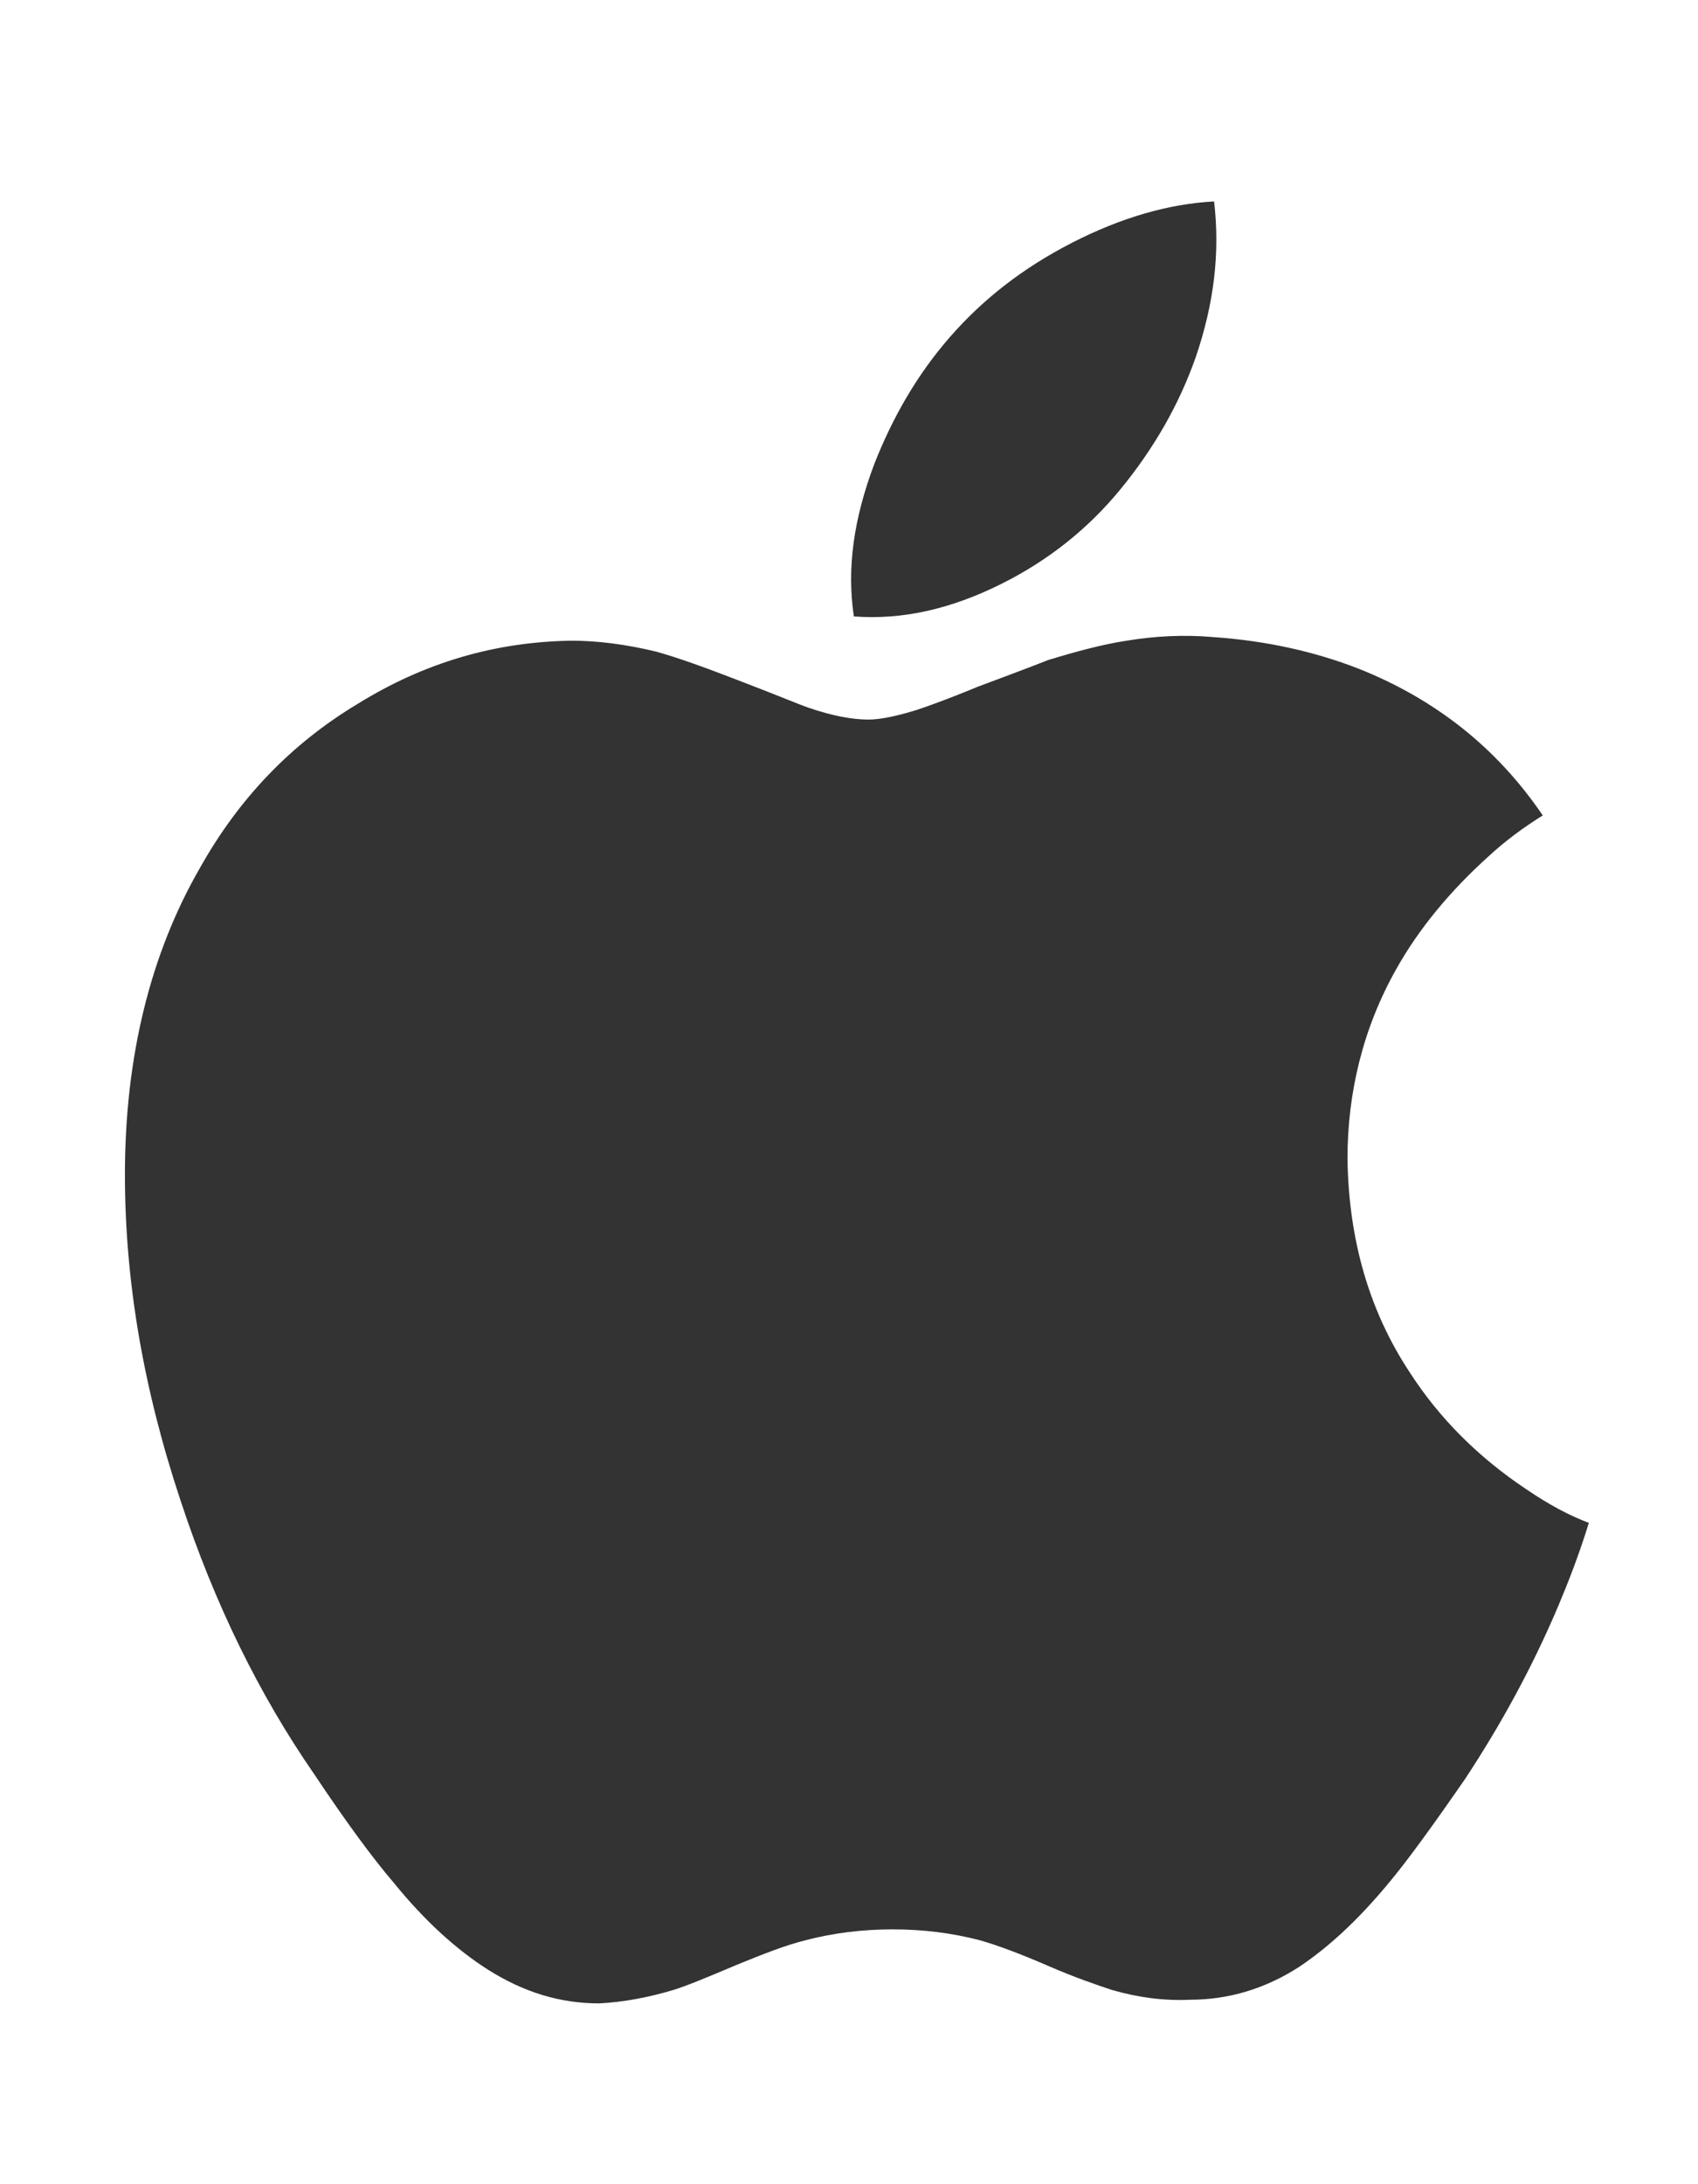
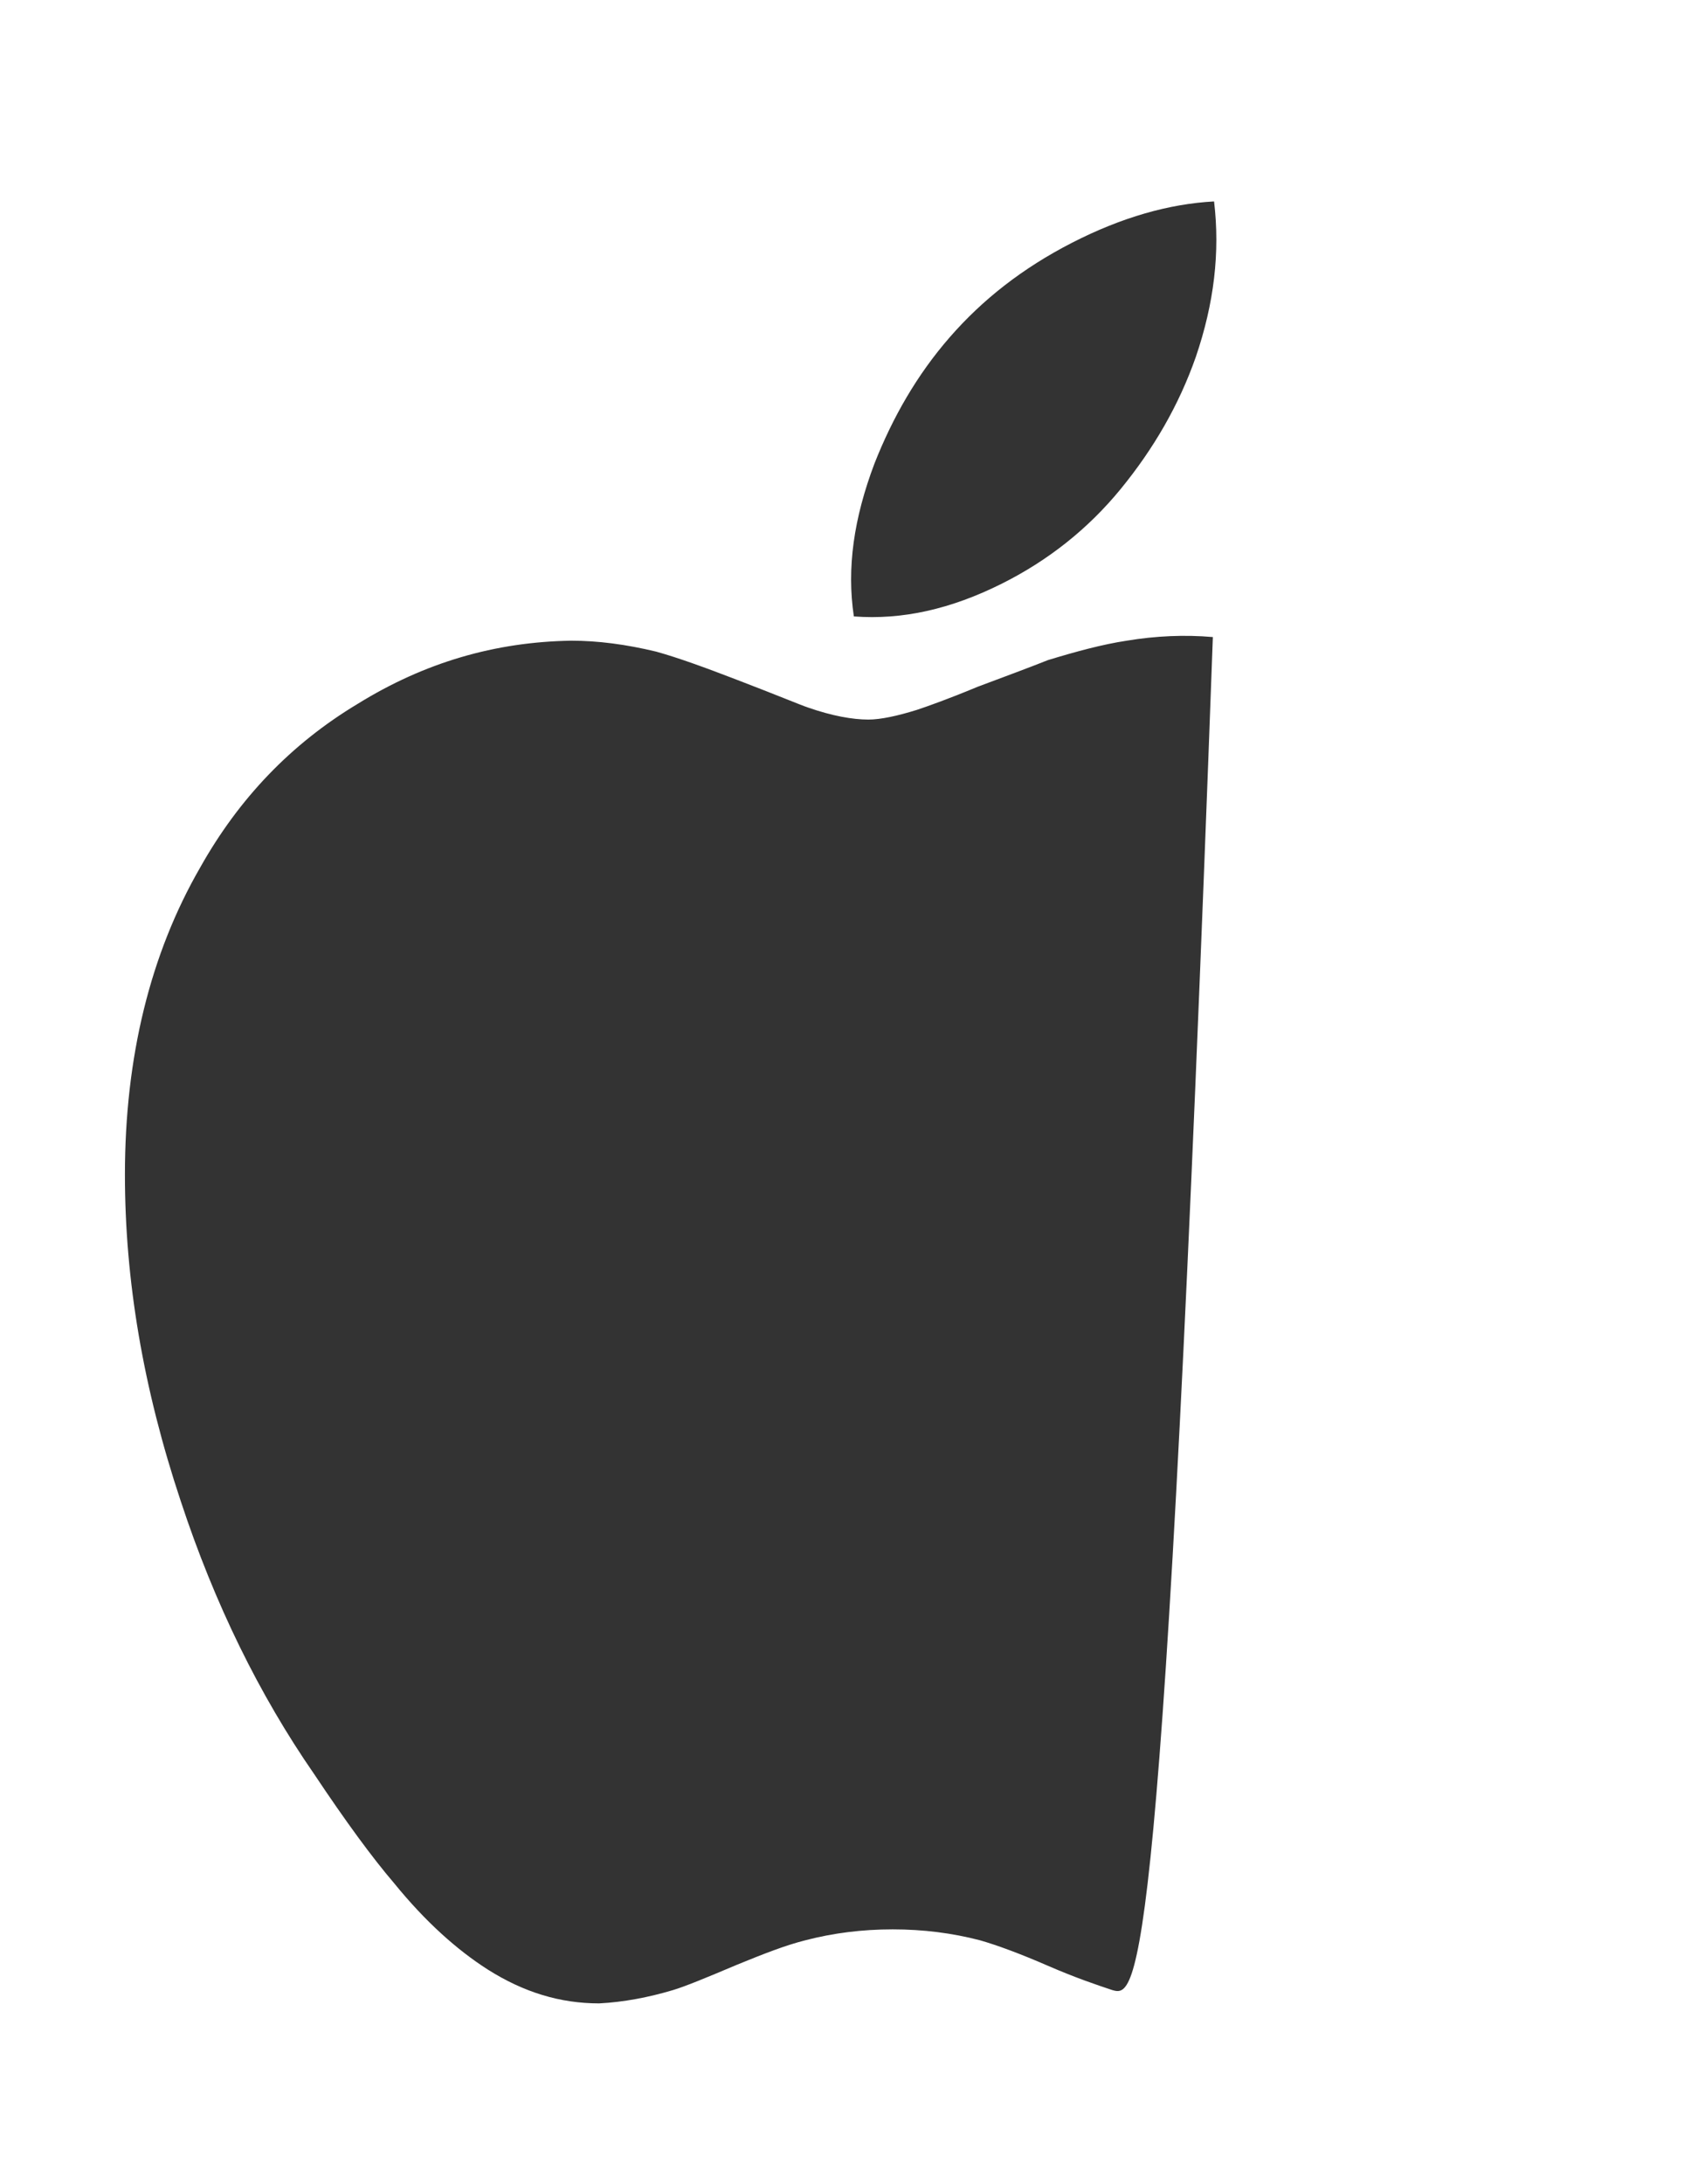
<svg xmlns="http://www.w3.org/2000/svg" xmlns:ns1="http://sodipodi.sourceforge.net/DTD/sodipodi-0.dtd" xmlns:ns2="http://www.inkscape.org/namespaces/inkscape" xmlns:xlink="http://www.w3.org/1999/xlink" version="1.1" width="14" height="18" viewBox="0 0 14 18" xml:space="preserve" id="svg11" ns1:docname="apple.svg" ns2:version="0.92.0 r15299">
  <ns1:namedview pagecolor="#ffffff" bordercolor="#666666" borderopacity="1" objecttolerance="10" gridtolerance="10" guidetolerance="10" ns2:pageopacity="0" ns2:pageshadow="2" ns2:window-width="1440" ns2:window-height="847" id="namedview13" showgrid="true" ns2:zoom="3.2777778" ns2:cx="-5.6812253" ns2:cy="46.899702" ns2:window-x="-8" ns2:window-y="-8" ns2:window-maximized="1" ns2:current-layer="svg11">
    <ns2:grid type="xygrid" id="grid4494" />
  </ns1:namedview>
  <defs id="defs5">
    <symbol id="apple">
-       <path d="M 4.02,15.73 C 3.77,15.57 3.51,15.34 3.25,15.02 3.07,14.81 2.85,14.51 2.59,14.12 2.14,13.47 1.77,12.72 1.49,11.87 1.18,10.94 1.03,10.05 1.03,9.18 1.03,8.21 1.24,7.36 1.65,6.65 1.97,6.08 2.4,5.63 2.95,5.3 3.5,4.96 4.08,4.79 4.71,4.78 4.93,4.78 5.16,4.81 5.41,4.87 5.59,4.92 5.81,5 6.07,5.1 6.41,5.23 6.6,5.31 6.66,5.33 6.86,5.4 7.03,5.43 7.16,5.43 7.26,5.43 7.4,5.4 7.56,5.35 7.65,5.32 7.82,5.26 8.06,5.16 8.3,5.07 8.49,5 8.64,4.94 8.87,4.87 9.09,4.81 9.29,4.78 9.53,4.74 9.77,4.73 10,4.75 c 0.44,0.03 0.84,0.12 1.2,0.26 0.63,0.25 1.14,0.65 1.52,1.21 -0.16,0.1 -0.31,0.21 -0.45,0.34 -0.31,0.28 -0.57,0.59 -0.76,0.93 -0.27,0.48 -0.4,1.01 -0.4,1.56 0.01,0.67 0.18,1.26 0.52,1.77 0.24,0.37 0.56,0.69 0.95,0.95 0.19,0.13 0.36,0.22 0.52,0.28 -0.08,0.26 -0.17,0.49 -0.25,0.68 -0.22,0.52 -0.48,0.99 -0.77,1.43 -0.27,0.39 -0.48,0.68 -0.64,0.87 -0.25,0.3 -0.49,0.52 -0.73,0.68 -0.28,0.18 -0.58,0.27 -0.9,0.27 C 9.59,15.99 9.38,15.96 9.17,15.9 9.05,15.86 8.87,15.8 8.64,15.7 8.41,15.6 8.22,15.53 8.08,15.49 7.85,15.43 7.61,15.4 7.36,15.4 7.11,15.4 6.87,15.43 6.64,15.49 6.48,15.53 6.3,15.6 6.08,15.69 5.82,15.8 5.65,15.87 5.55,15.9 5.35,15.96 5.14,16 4.94,16.01 4.62,16.01 4.32,15.92 4.02,15.73 Z M 8.26,4.31 C 7.84,4.52 7.44,4.61 7.04,4.58 6.98,4.18 7.04,3.77 7.21,3.32 7.36,2.94 7.56,2.59 7.83,2.28 8.1,1.97 8.43,1.71 8.84,1.5 9.25,1.29 9.64,1.18 10.01,1.16 10.06,1.58 10.01,2 9.86,2.44 9.72,2.84 9.51,3.2 9.24,3.53 8.97,3.86 8.64,4.12 8.26,4.31 Z" id="path2" ns2:connector-curvature="0" />
+       <path d="M 4.02,15.73 C 3.77,15.57 3.51,15.34 3.25,15.02 3.07,14.81 2.85,14.51 2.59,14.12 2.14,13.47 1.77,12.72 1.49,11.87 1.18,10.94 1.03,10.05 1.03,9.18 1.03,8.21 1.24,7.36 1.65,6.65 1.97,6.08 2.4,5.63 2.95,5.3 3.5,4.96 4.08,4.79 4.71,4.78 4.93,4.78 5.16,4.81 5.41,4.87 5.59,4.92 5.81,5 6.07,5.1 6.41,5.23 6.6,5.31 6.66,5.33 6.86,5.4 7.03,5.43 7.16,5.43 7.26,5.43 7.4,5.4 7.56,5.35 7.65,5.32 7.82,5.26 8.06,5.16 8.3,5.07 8.49,5 8.64,4.94 8.87,4.87 9.09,4.81 9.29,4.78 9.53,4.74 9.77,4.73 10,4.75 C 9.59,15.99 9.38,15.96 9.17,15.9 9.05,15.86 8.87,15.8 8.64,15.7 8.41,15.6 8.22,15.53 8.08,15.49 7.85,15.43 7.61,15.4 7.36,15.4 7.11,15.4 6.87,15.43 6.64,15.49 6.48,15.53 6.3,15.6 6.08,15.69 5.82,15.8 5.65,15.87 5.55,15.9 5.35,15.96 5.14,16 4.94,16.01 4.62,16.01 4.32,15.92 4.02,15.73 Z M 8.26,4.31 C 7.84,4.52 7.44,4.61 7.04,4.58 6.98,4.18 7.04,3.77 7.21,3.32 7.36,2.94 7.56,2.59 7.83,2.28 8.1,1.97 8.43,1.71 8.84,1.5 9.25,1.29 9.64,1.18 10.01,1.16 10.06,1.58 10.01,2 9.86,2.44 9.72,2.84 9.51,3.2 9.24,3.53 8.97,3.86 8.64,4.12 8.26,4.31 Z" id="path2" ns2:connector-curvature="0" />
    </symbol>
  </defs>
  <use xlink:href="#apple" x="0" y="18.5" id="use9" style="fill:#333333" width="100%" height="100%" transform="translate(0,-18)" />
</svg>